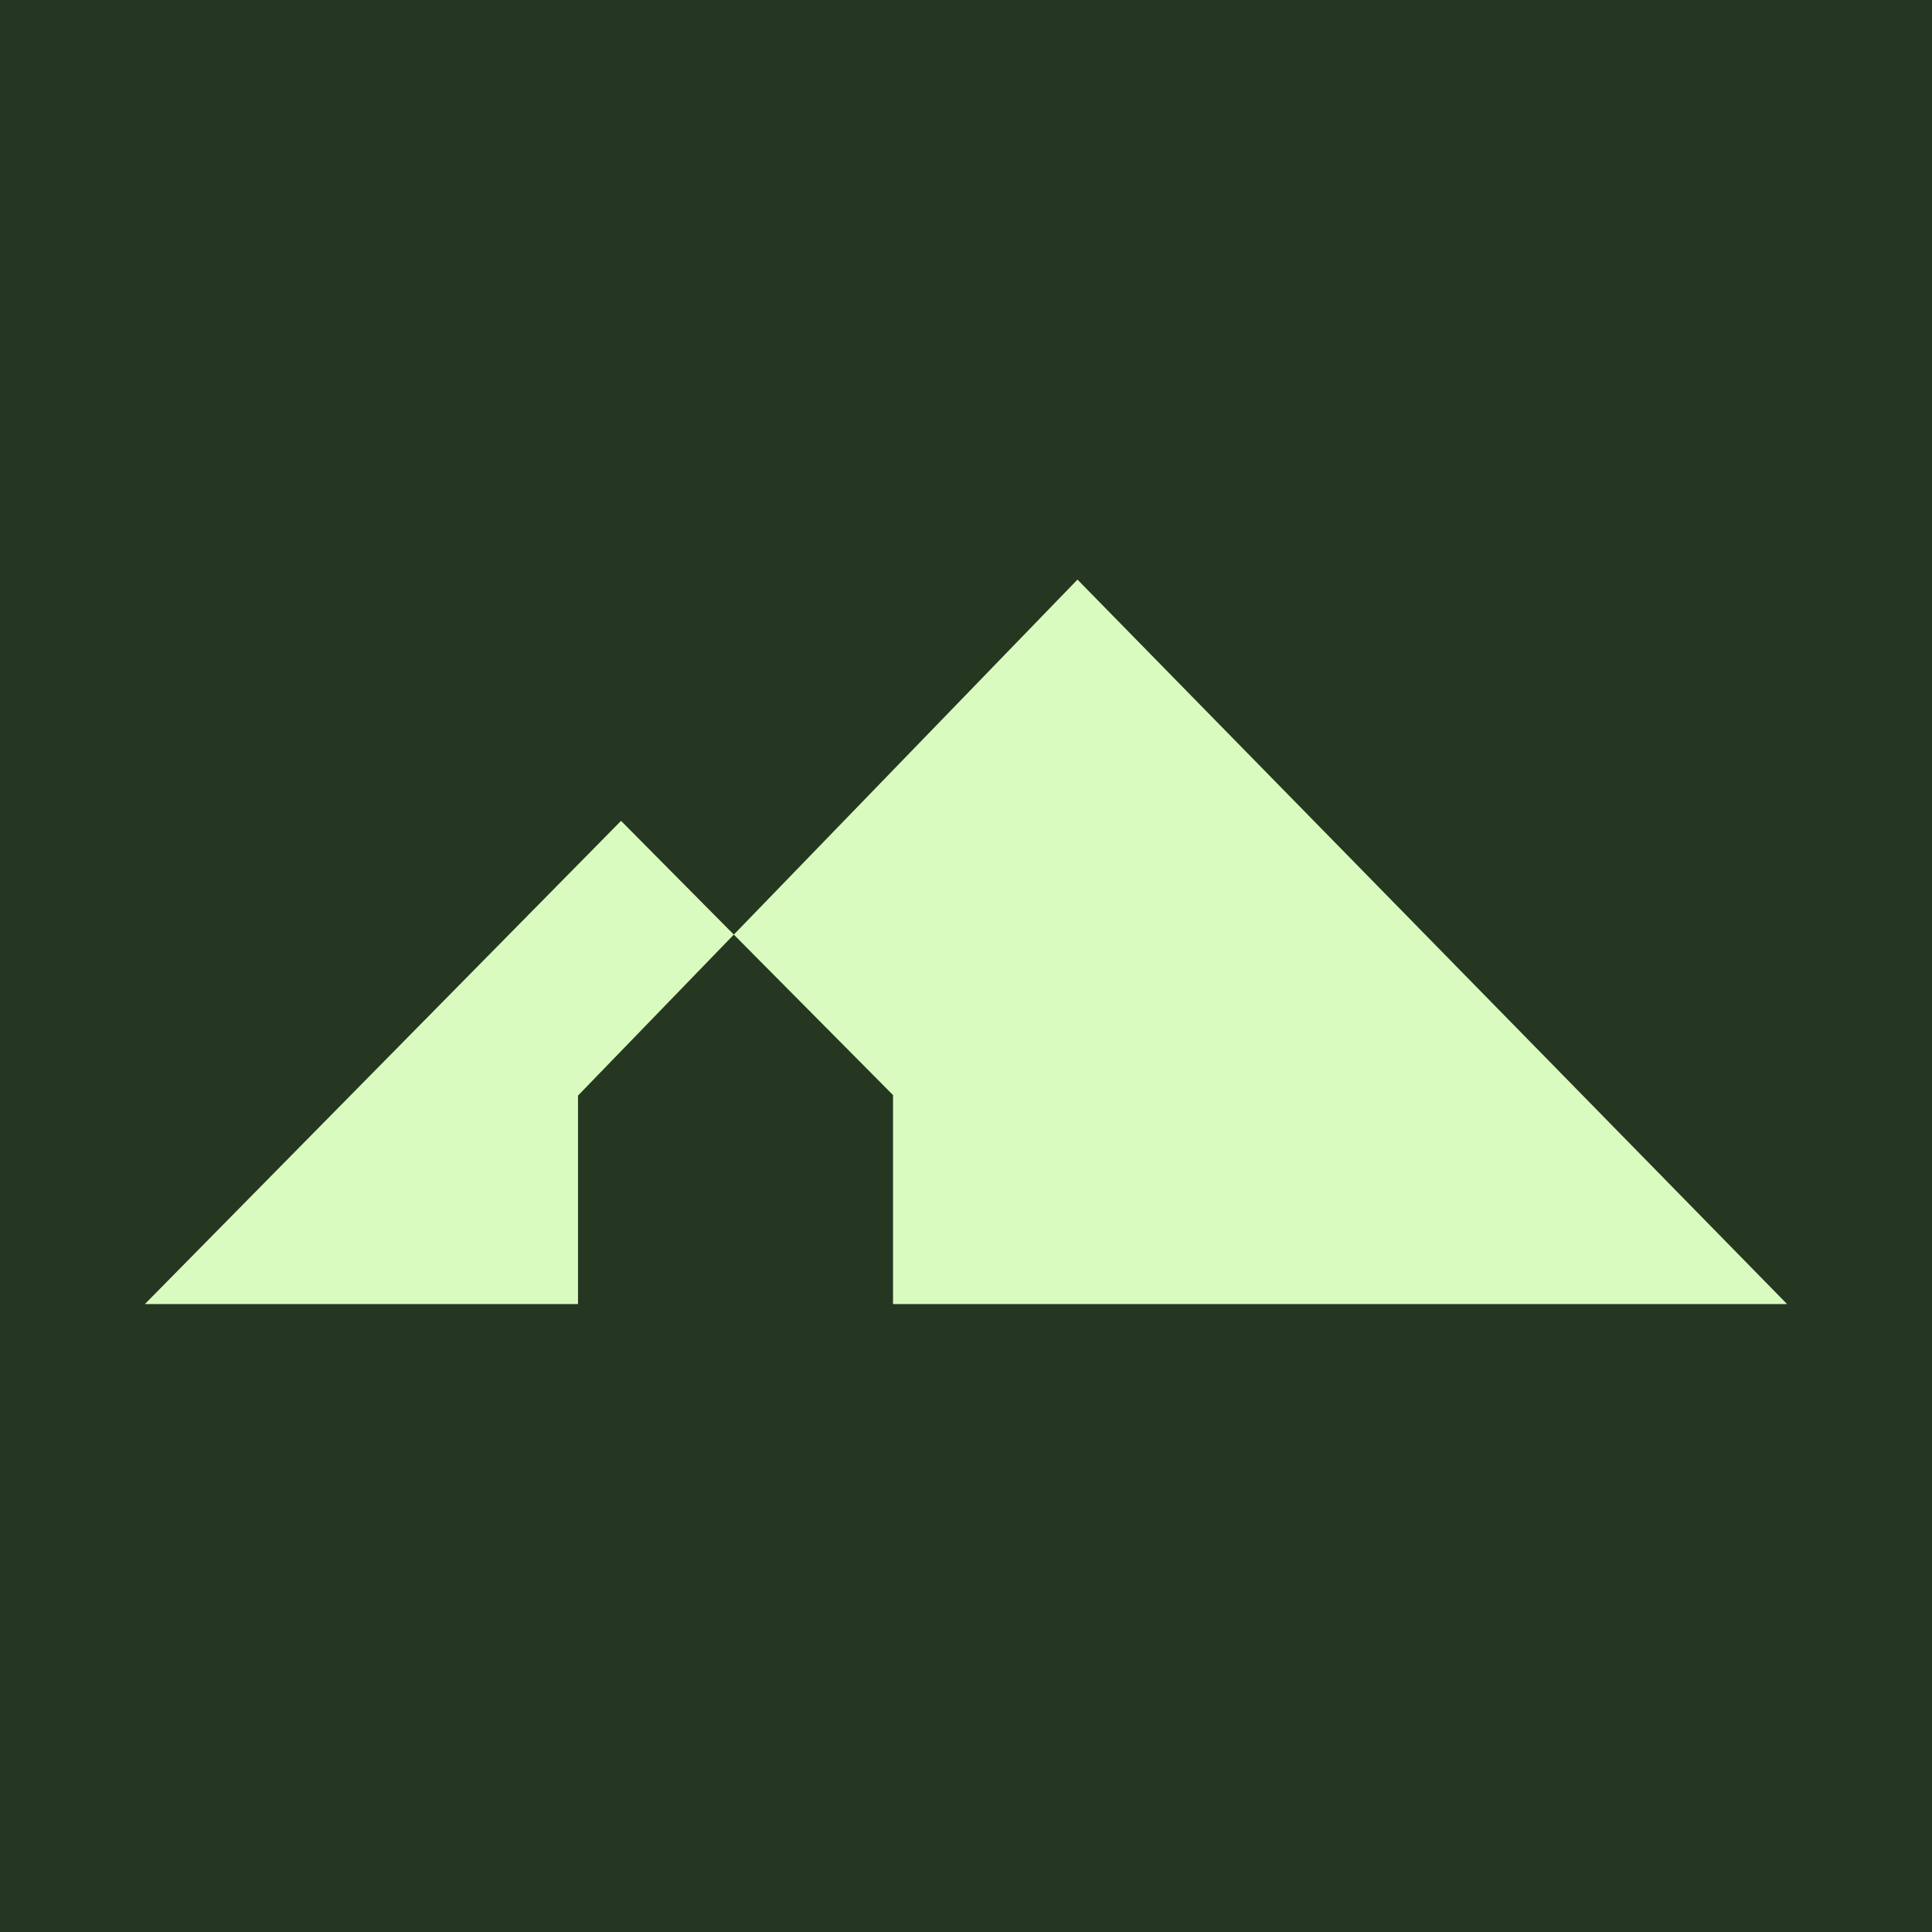
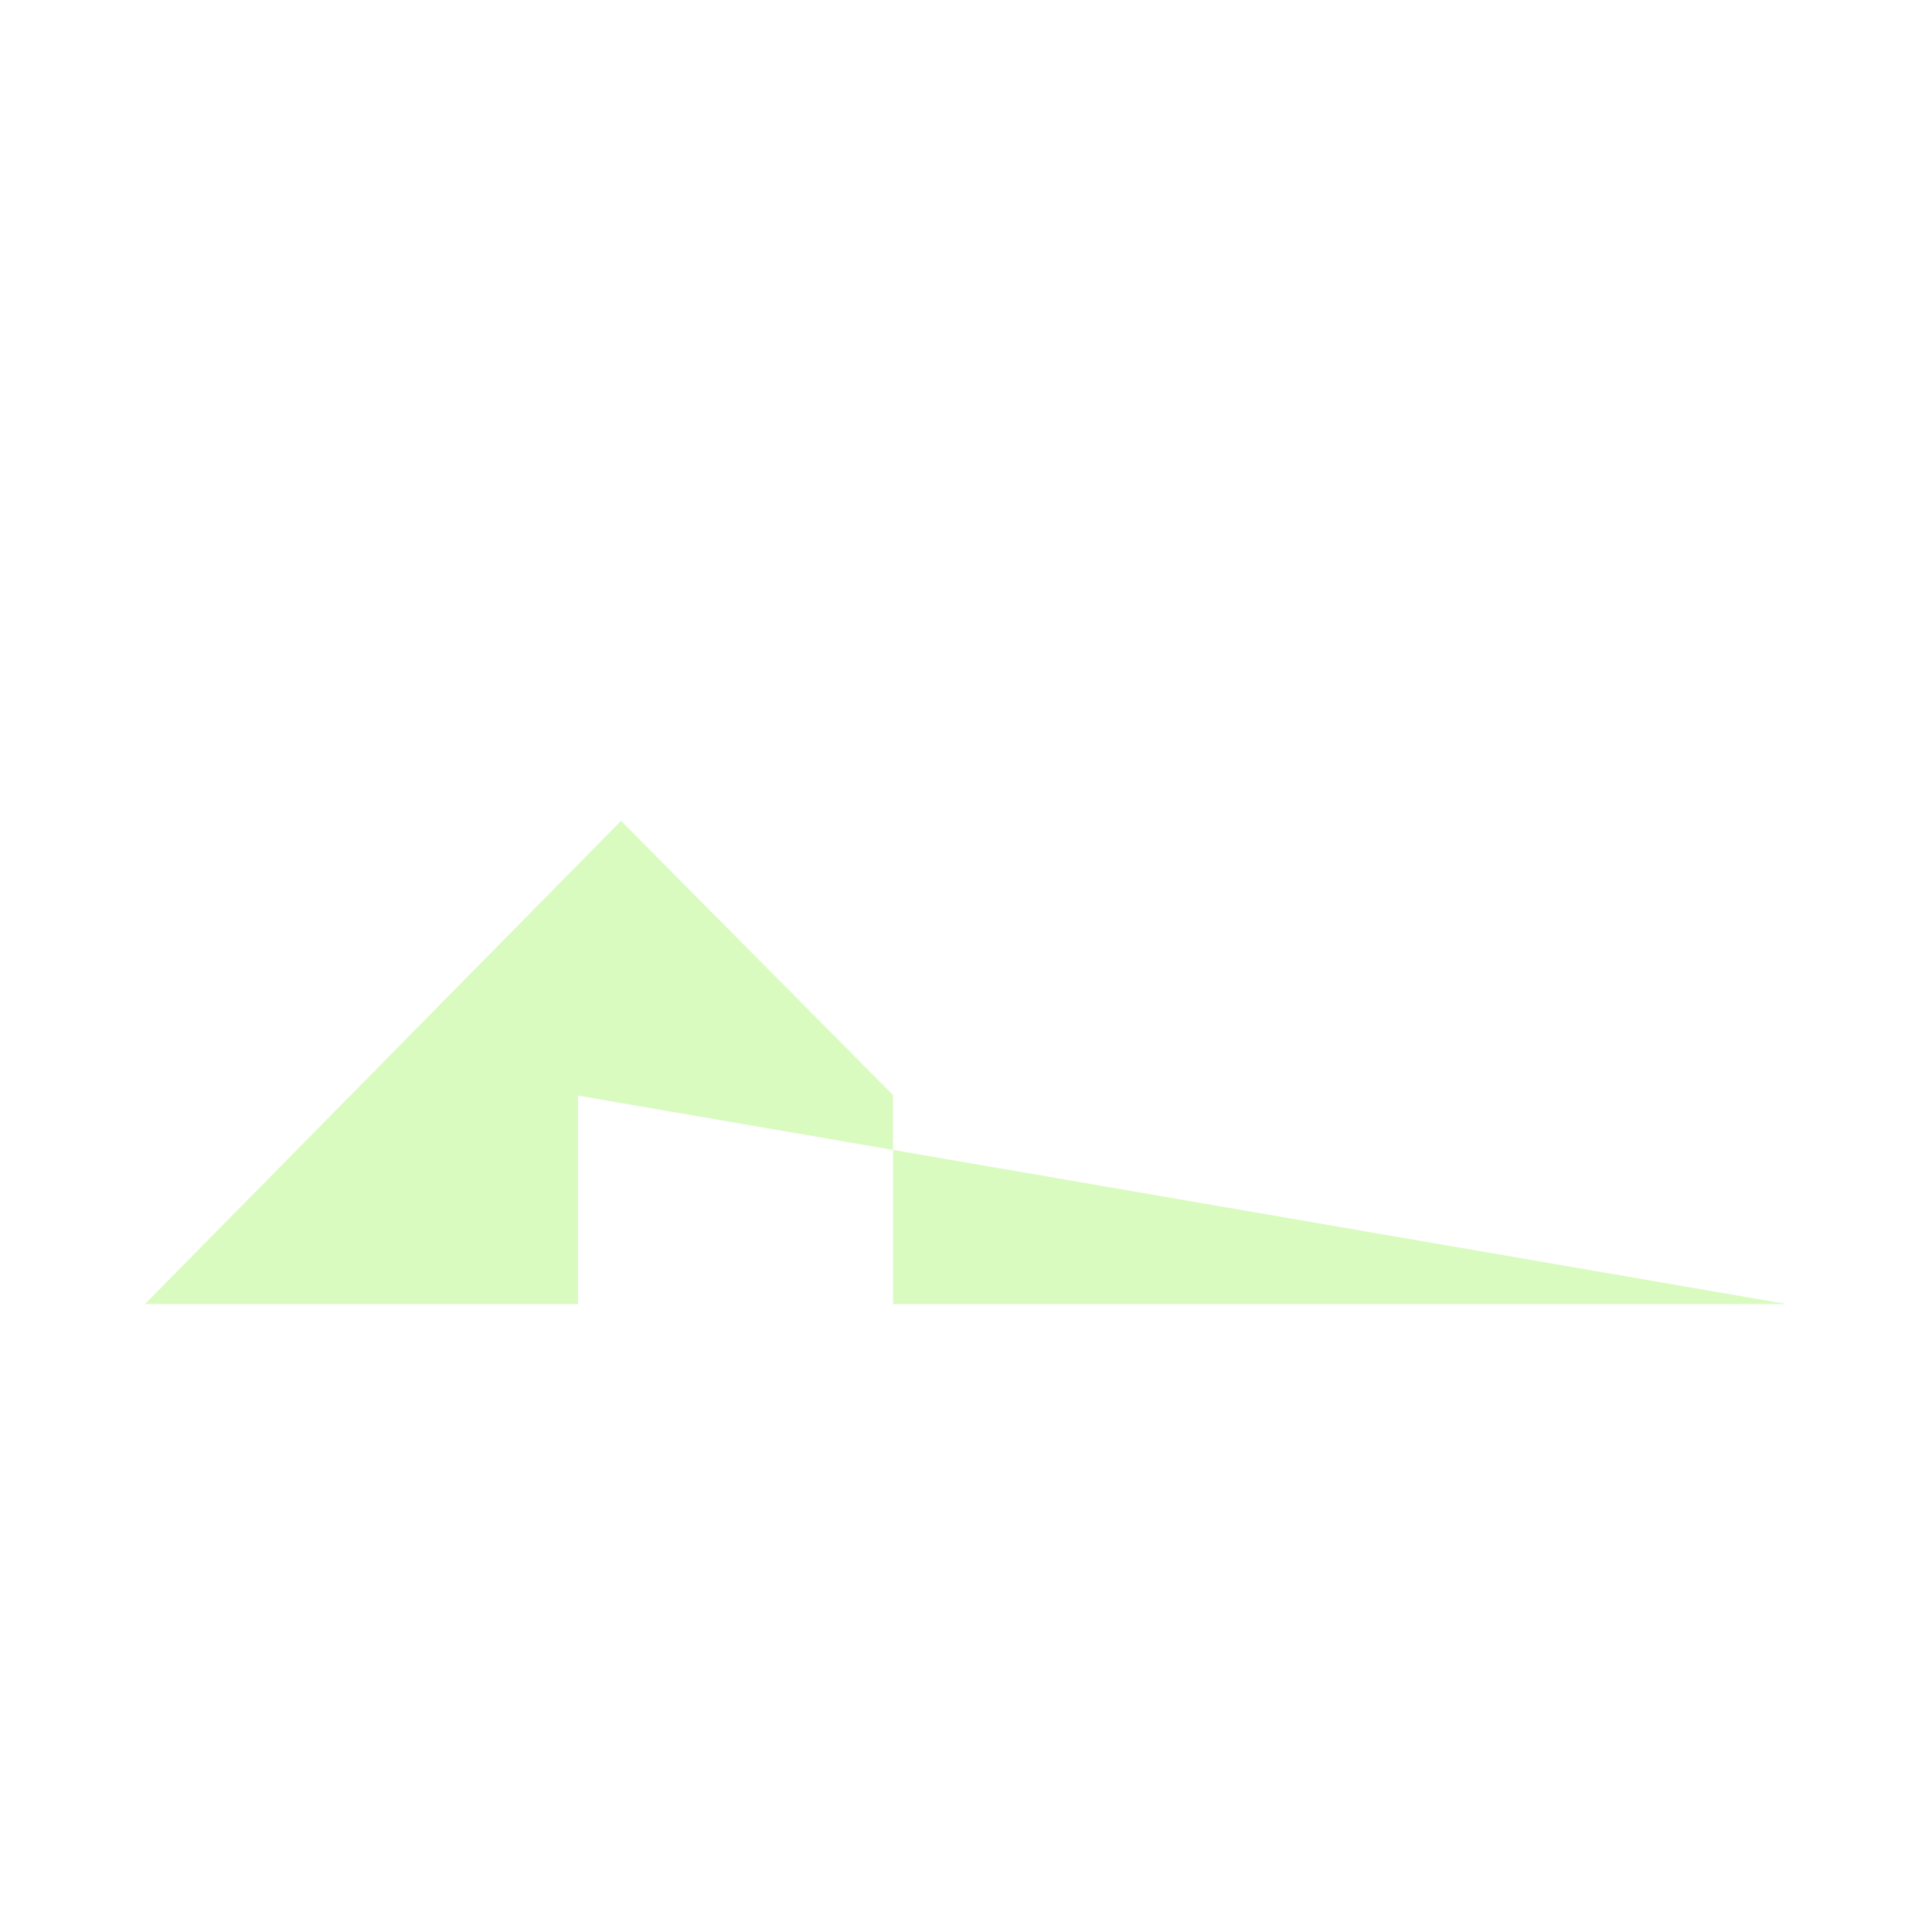
<svg xmlns="http://www.w3.org/2000/svg" width="40" height="40" viewBox="0 0 40 40" fill="none">
-   <rect width="40" height="40" fill="#253721" />
-   <path d="M11.967 22.683L15.193 19.35L12.858 16.995L3 26.999H11.967V22.682V22.683ZM37 27L22.308 12L15.193 19.35L18.489 22.672V26.999H37V27Z" fill="#DAFBC0" />
+   <path d="M11.967 22.683L15.193 19.35L12.858 16.995L3 26.999H11.967V22.682V22.683ZL22.308 12L15.193 19.35L18.489 22.672V26.999H37V27Z" fill="#DAFBC0" />
</svg>